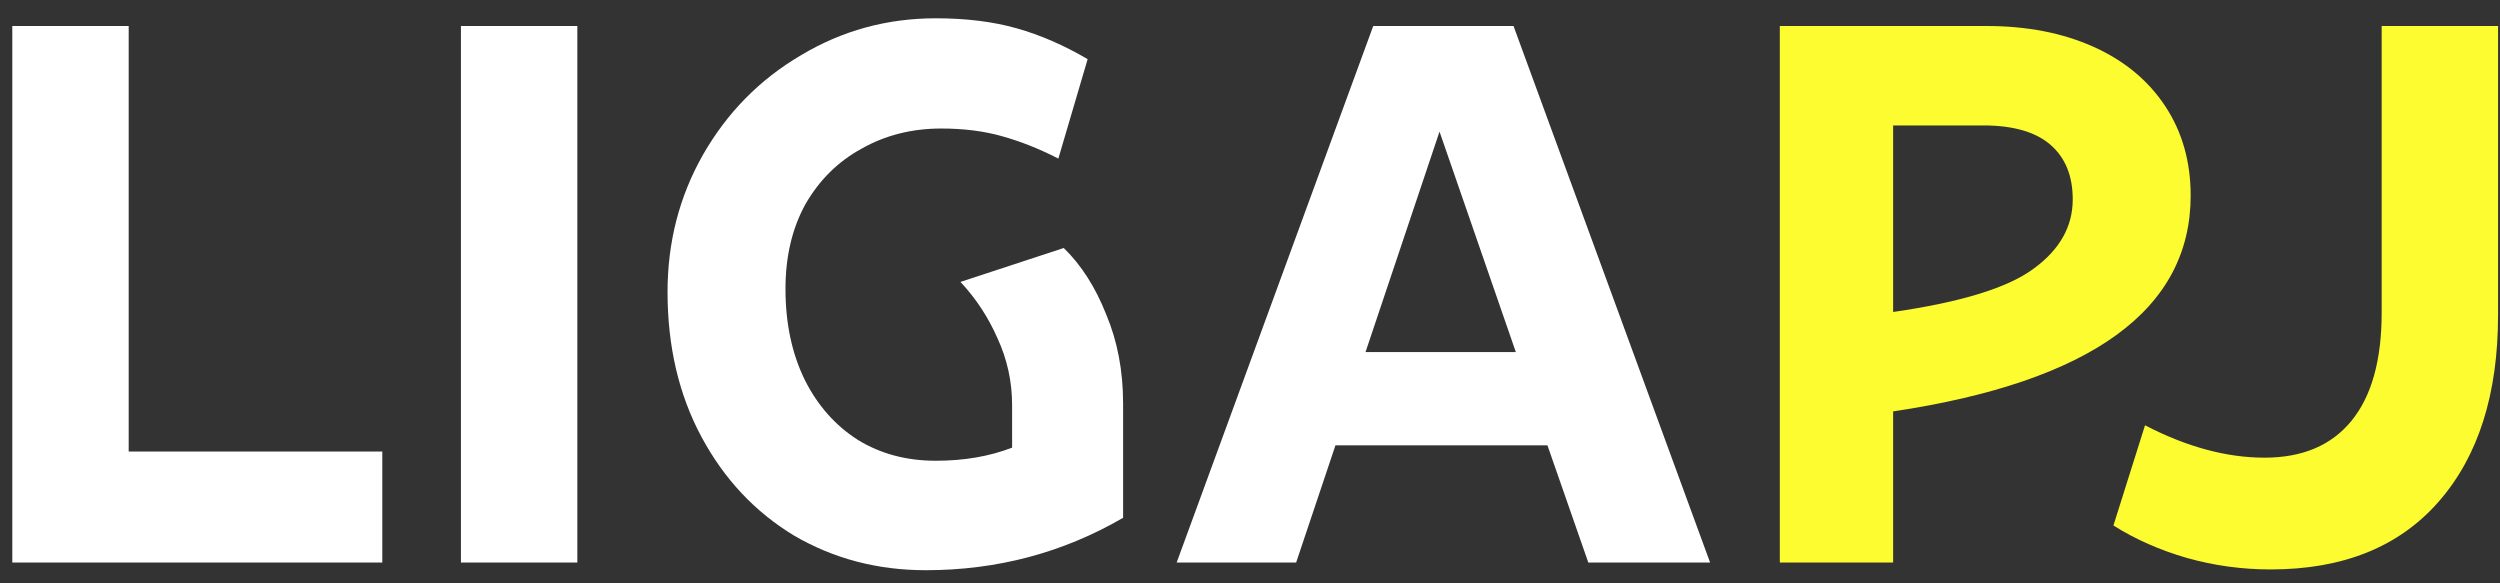
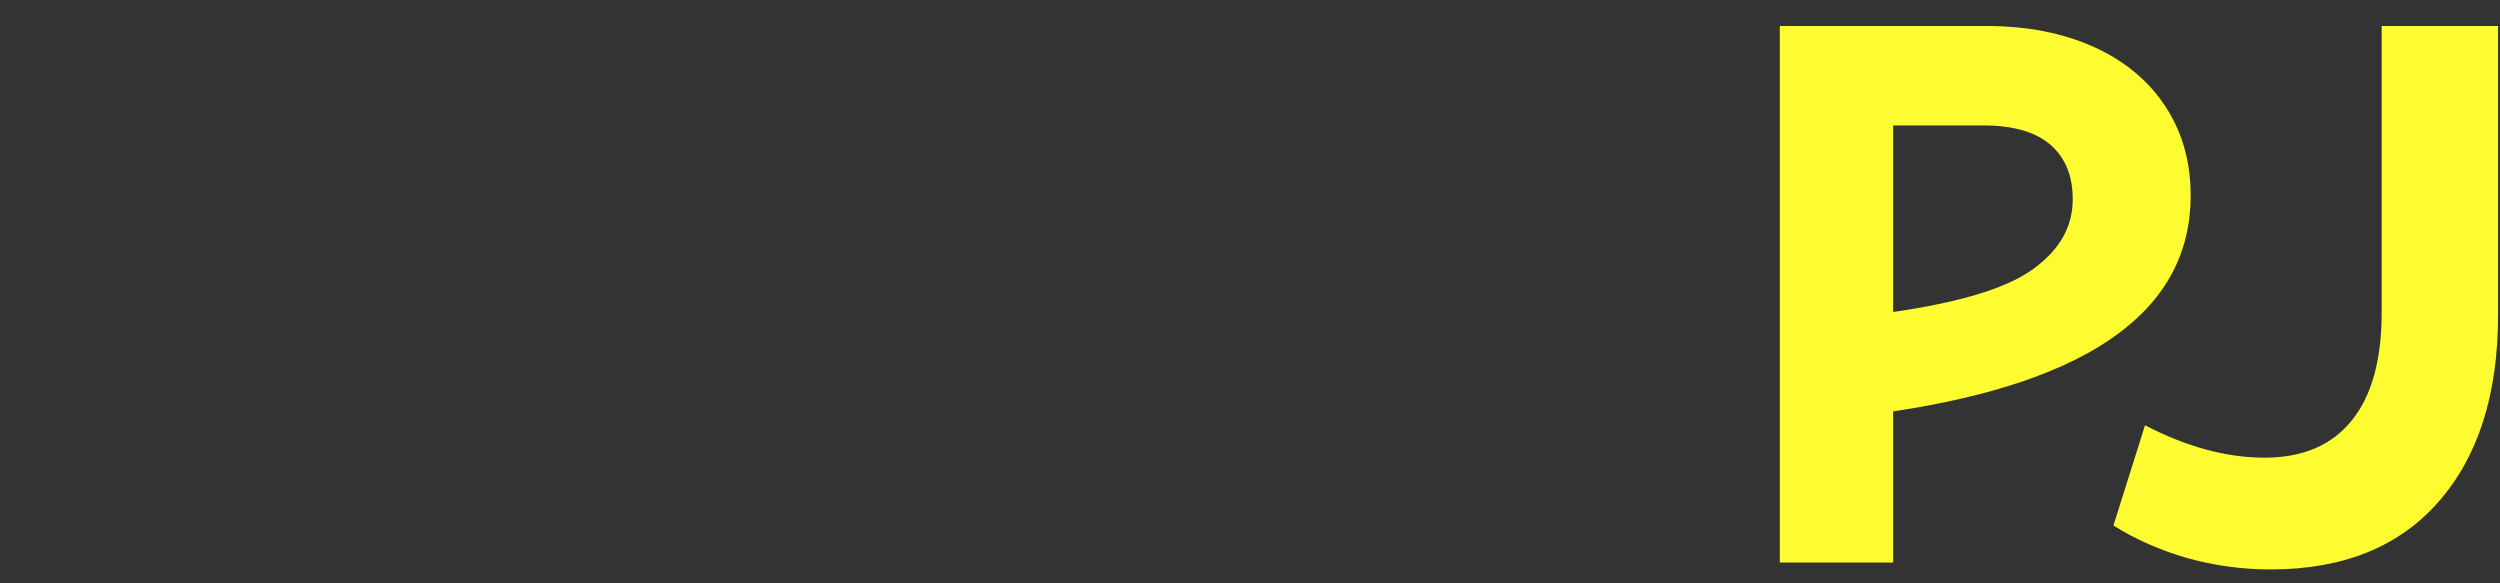
<svg xmlns="http://www.w3.org/2000/svg" width="120" height="28" viewBox="0 0 120 28" fill="none">
  <rect x="0" y="0" width="120" height="28" fill="#333333" stroke="none" />
-   <path d="M18.35 27H0.59V1.248H6.177V21.672H18.35V27ZM27.712 27H22.125V1.248H27.712V27ZM44.437 27.37C42.118 27.37 40.009 26.815 38.11 25.705C36.235 24.57 34.755 22.992 33.67 20.969C32.584 18.946 32.042 16.628 32.042 14.013C32.042 11.62 32.609 9.425 33.744 7.427C34.903 5.404 36.469 3.813 38.443 2.654C40.416 1.47 42.574 0.878 44.918 0.878C46.373 0.878 47.668 1.038 48.803 1.359C49.937 1.68 51.072 2.173 52.207 2.839L50.801 7.612C49.888 7.143 48.988 6.786 48.1 6.539C47.236 6.292 46.262 6.169 45.177 6.169C43.771 6.169 42.5 6.49 41.366 7.131C40.231 7.748 39.331 8.636 38.665 9.795C38.023 10.954 37.703 12.311 37.703 13.865C37.703 15.518 38.011 16.973 38.628 18.231C39.244 19.464 40.095 20.426 41.181 21.117C42.266 21.783 43.512 22.116 44.918 22.116C46.274 22.116 47.495 21.906 48.581 21.487V19.452C48.581 18.317 48.346 17.244 47.878 16.233C47.434 15.222 46.842 14.321 46.102 13.532L51.06 11.904C51.898 12.718 52.577 13.779 53.095 15.086C53.637 16.369 53.909 17.799 53.909 19.378V24.854C51.023 26.531 47.865 27.37 44.437 27.37ZM62.215 27H56.48L65.915 1.248H72.649L82.084 27H76.238L74.277 21.376H64.102L62.215 27ZM69.097 6.317L65.545 16.899H72.76L69.097 6.317Z" fill="white" />
  <path d="M85.431 27V1.248H95.347C97.295 1.248 99.01 1.581 100.49 2.247C101.97 2.913 103.117 3.863 103.931 5.096C104.745 6.329 105.152 7.76 105.152 9.388C105.152 14.864 100.391 18.317 90.87 19.748V27H85.431ZM90.87 14.975C94.126 14.506 96.37 13.816 97.604 12.903C98.862 11.99 99.491 10.88 99.491 9.573C99.491 8.438 99.133 7.563 98.418 6.946C97.702 6.329 96.629 6.021 95.199 6.021H90.87V14.975ZM108.992 27.333C107.611 27.333 106.267 27.148 104.959 26.778C103.677 26.408 102.505 25.89 101.444 25.224L102.961 20.414C104.959 21.45 106.871 21.968 108.696 21.968C110.522 21.968 111.915 21.376 112.877 20.192C113.839 19.008 114.32 17.281 114.32 15.012V1.248H119.907V15.123C119.907 18.922 118.958 21.906 117.058 24.077C115.159 26.248 112.47 27.333 108.992 27.333Z" fill="#FCFC30" />
</svg>